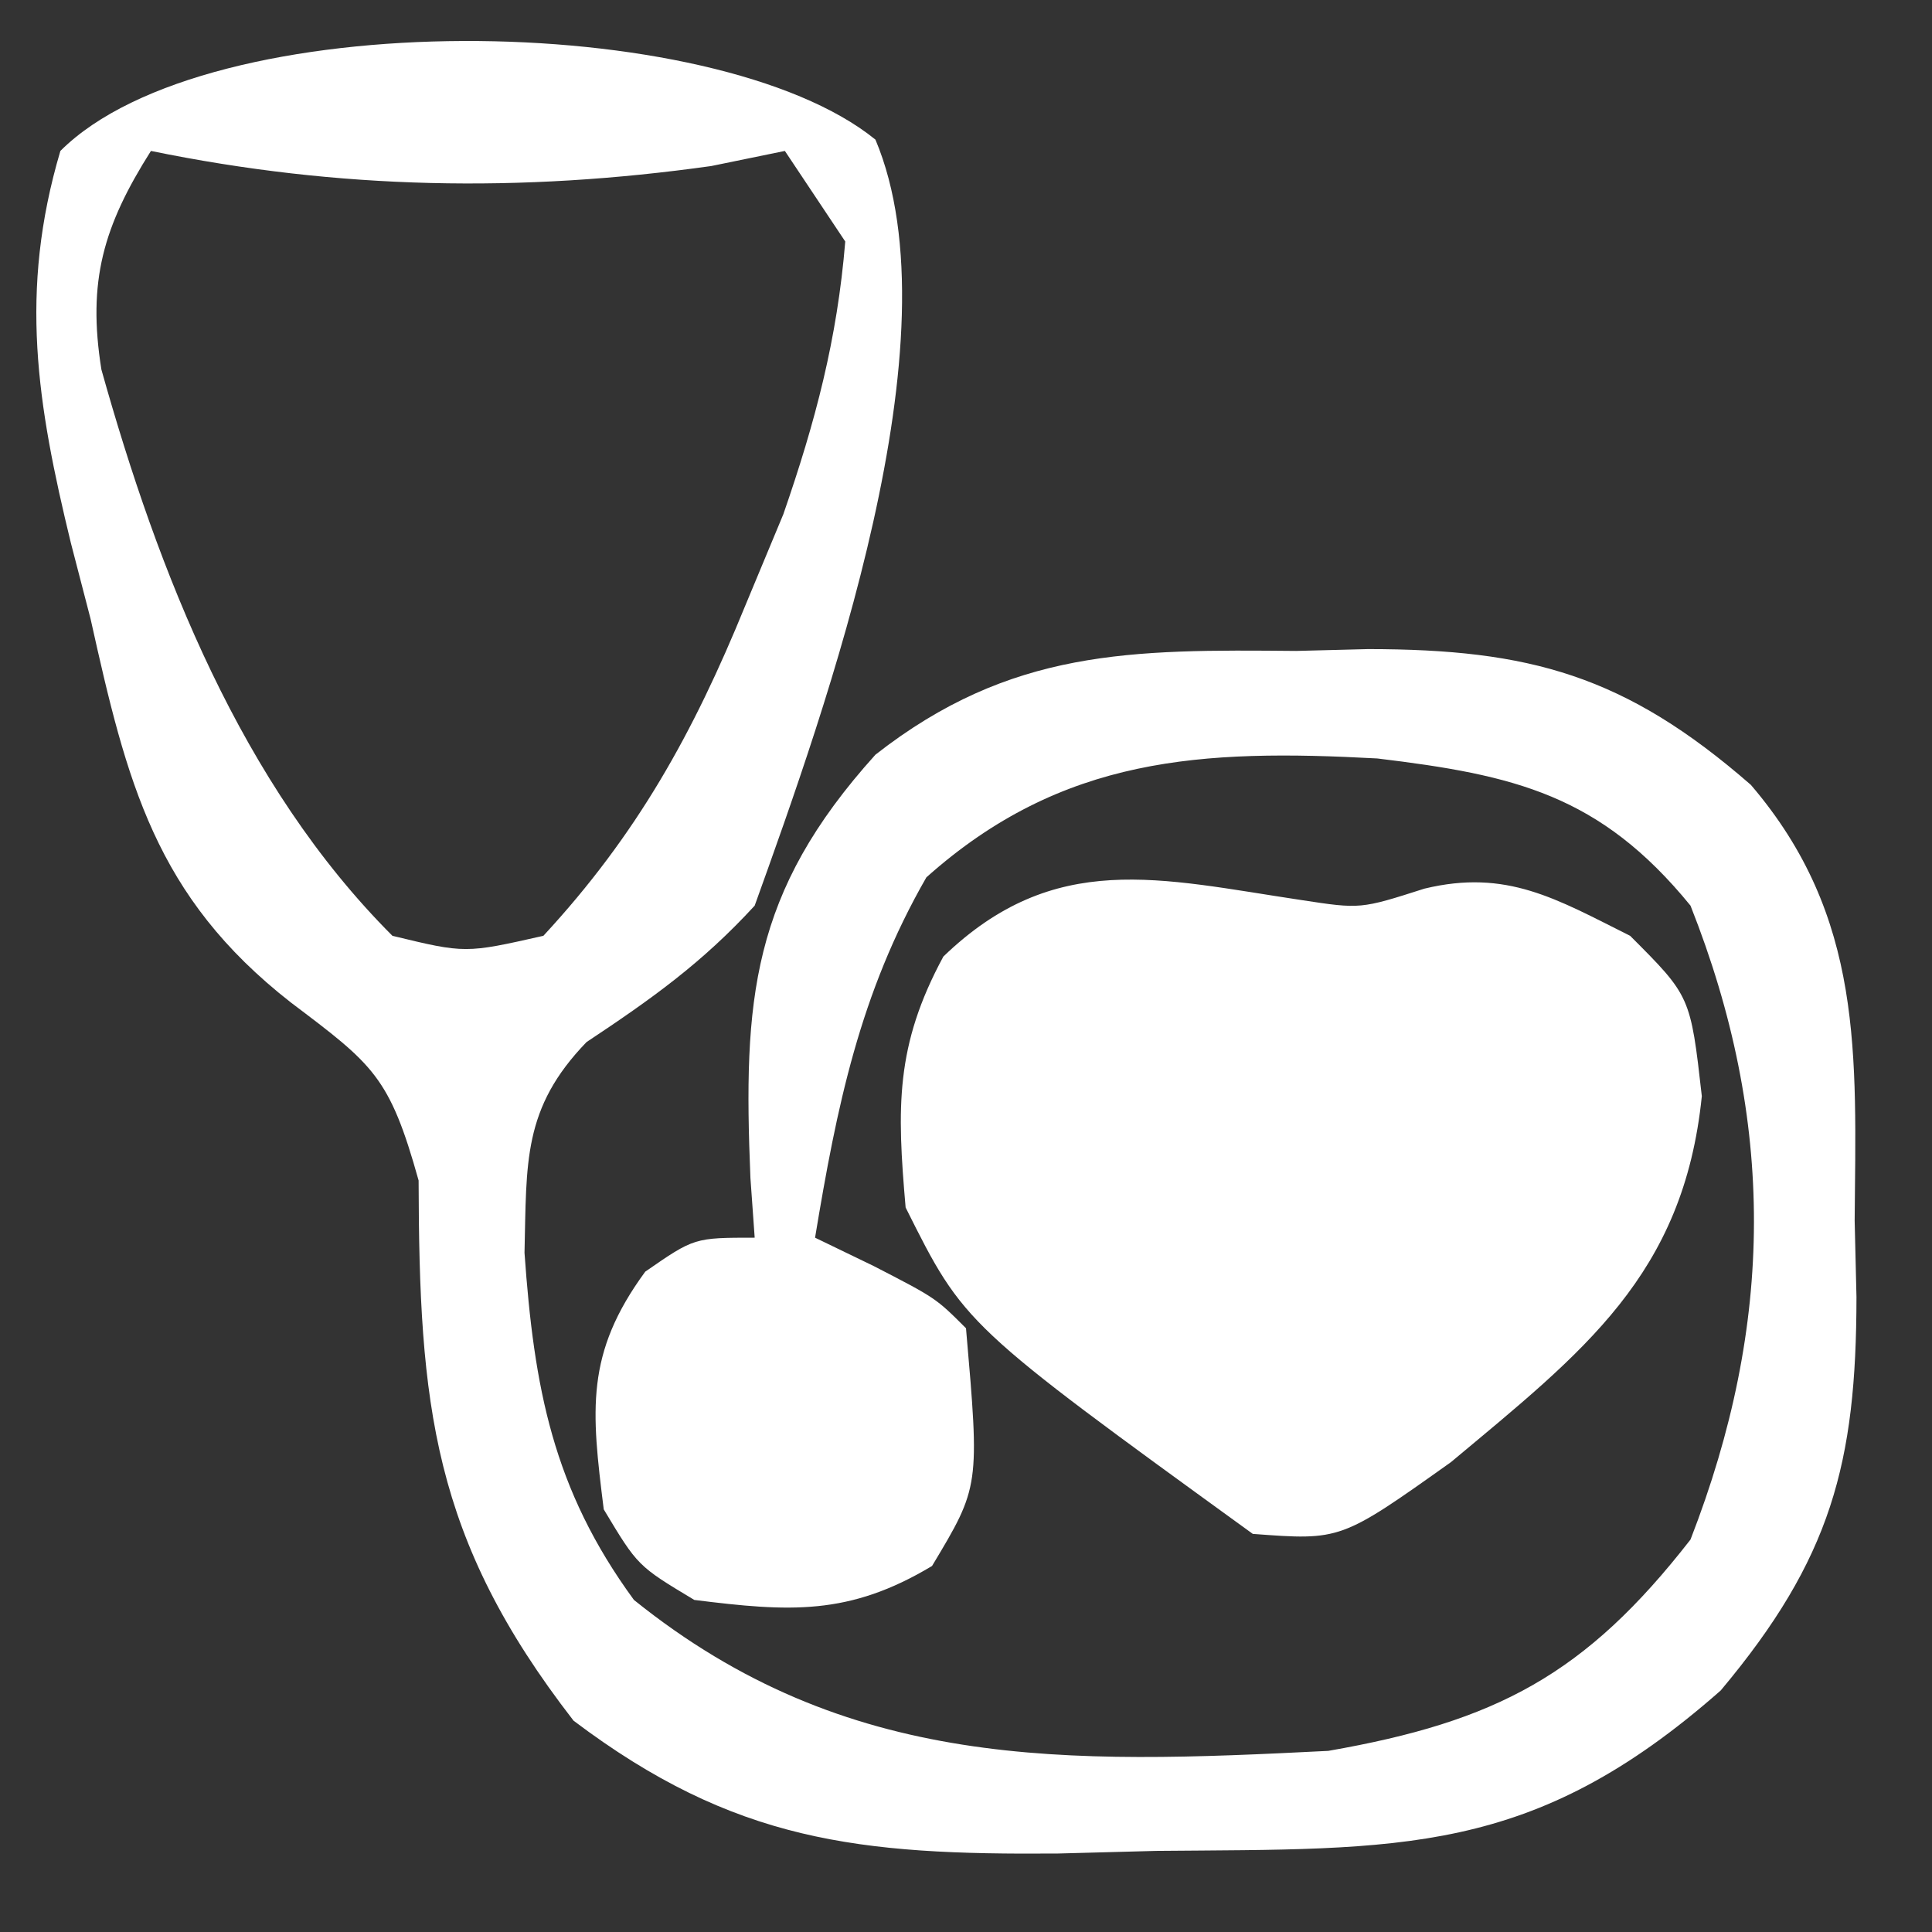
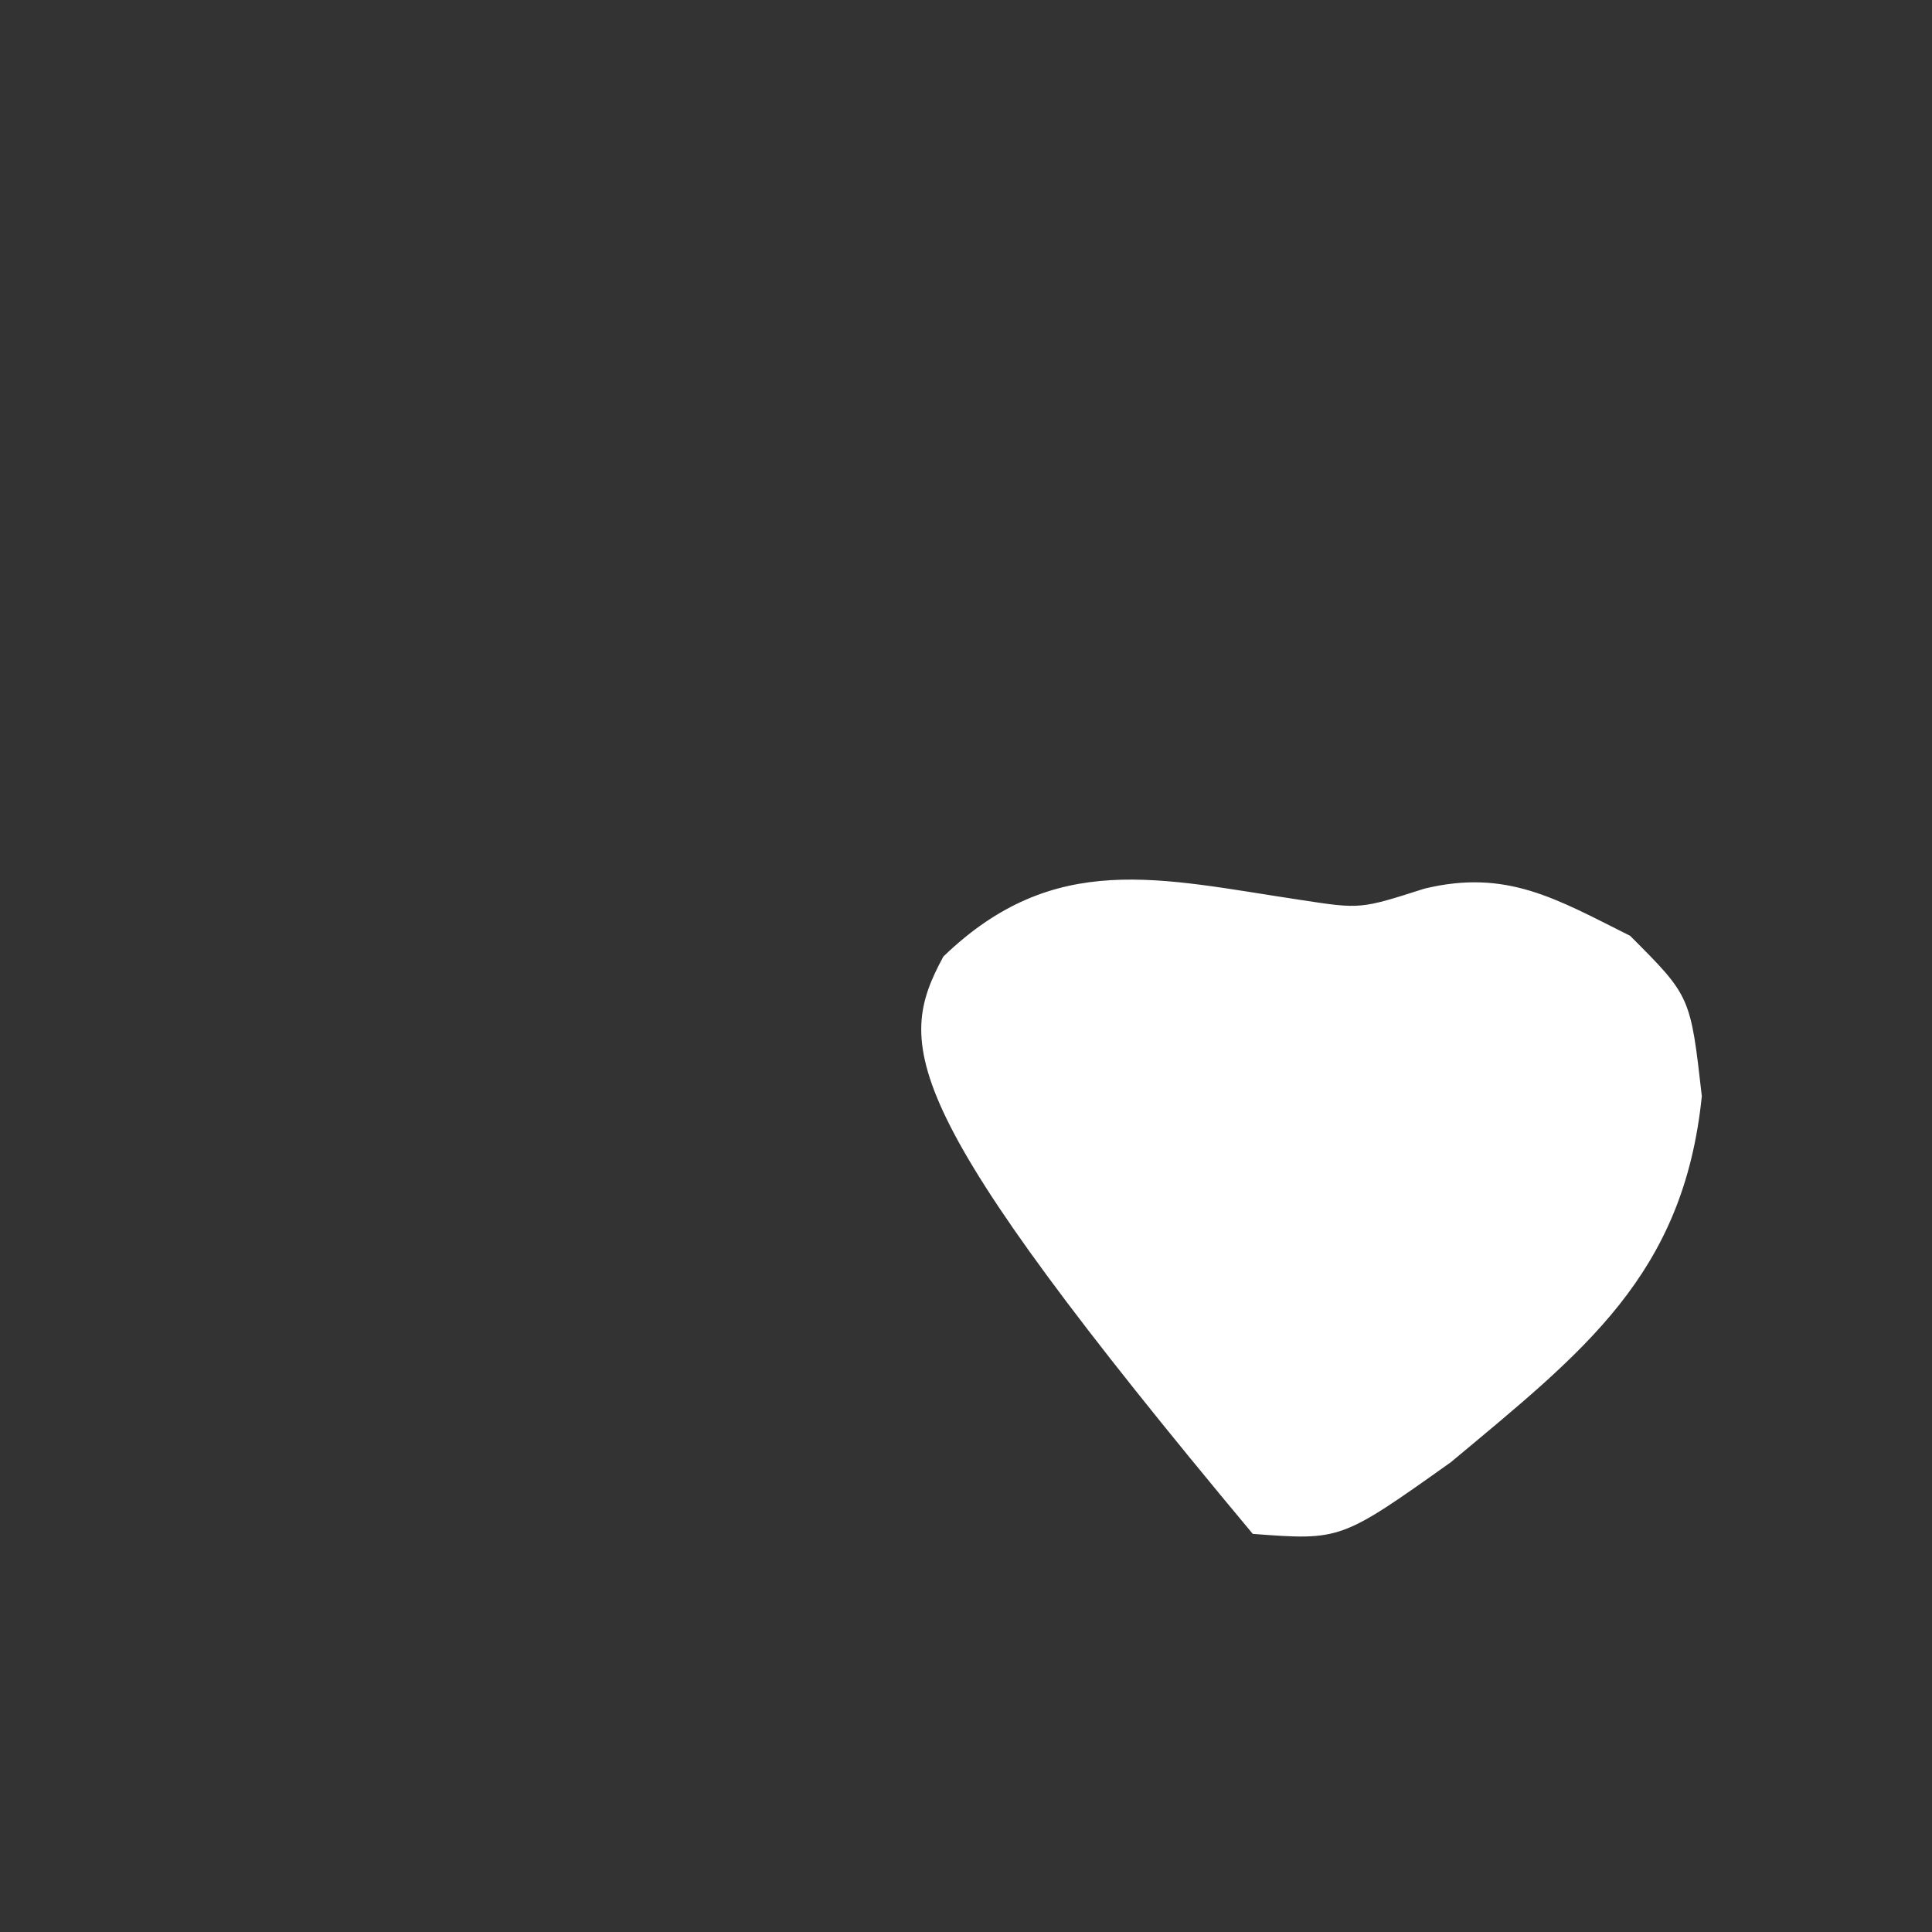
<svg xmlns="http://www.w3.org/2000/svg" version="1.1" width="64" height="64">
  <rect width="100%" height="100%" fill="#333333" stroke="none" />
-   <path d="M0 0 C2.763 6.561 -1.628 18.777 -4 25.375 C-5.748 27.281 -7.43 28.475 -9.57 29.895 C-11.691 32.091 -11.553 33.875 -11.625 36.875 C-11.31 41.335 -10.691 44.698 -8 48.375 C-0.945 54.05 6.286 53.815 15 53.375 C20.562 52.404 23.512 50.859 27 46.375 C29.777 39.233 29.828 32.512 27 25.375 C24 21.697 21.166 21.048 16.625 20.5 C10.82 20.187 6.191 20.421 1.688 24.438 C-0.519 28.278 -1.282 32.037 -2 36.375 C-1.361 36.684 -0.721 36.994 -0.062 37.312 C2 38.375 2 38.375 3 39.375 C3.456 44.616 3.456 44.616 1.875 47.25 C-0.881 48.904 -2.851 48.769 -6 48.375 C-7.875 47.25 -7.875 47.25 -9 45.375 C-9.411 42.09 -9.617 40.217 -7.625 37.5 C-6 36.375 -6 36.375 -4 36.375 C-4.046 35.723 -4.093 35.07 -4.141 34.398 C-4.384 28.498 -4.134 24.956 0 20.375 C4.483 16.866 8.478 16.888 13.938 16.938 C14.723 16.918 15.509 16.898 16.318 16.877 C21.668 16.881 24.831 17.74 29 21.375 C32.75 25.759 32.484 30.312 32.438 35.812 C32.467 37.063 32.467 37.063 32.498 38.338 C32.494 43.849 31.66 47.012 28 51.375 C21.748 56.883 17.411 56.616 9.312 56.688 C7.697 56.731 7.697 56.731 6.049 56.775 C-0.552 56.828 -4.677 56.391 -10 52.375 C-14.69 46.327 -15.114 41.901 -15.133 34.48 C-16.098 31.023 -16.633 30.648 -19.367 28.582 C-23.861 25.071 -24.795 21.294 -26 15.875 C-26.215 15.046 -26.431 14.217 -26.652 13.363 C-27.772 8.758 -28.38 5.032 -27 0.375 C-22.104 -4.521 -5.312 -4.316 0 0 Z M-24 0.375 C-25.577 2.865 -26.109 4.692 -25.641 7.617 C-23.754 14.347 -21.011 21.364 -16 26.375 C-13.586 26.959 -13.586 26.959 -11 26.375 C-7.892 23.017 -6.033 19.655 -4.312 15.438 C-3.896 14.438 -3.48 13.439 -3.051 12.41 C-1.989 9.345 -1.265 6.61 -1 3.375 C-1.66 2.385 -2.32 1.395 -3 0.375 C-3.804 0.54 -4.609 0.705 -5.438 0.875 C-11.736 1.759 -17.754 1.656 -24 0.375 Z M-7 40.375 C-6 44.375 -6 44.375 -6 44.375 Z M0 40.375 C1 44.375 1 44.375 1 44.375 Z M-5 45.375 C-1 46.375 -1 46.375 -1 46.375 Z " fill="#FFFFFF" transform="translate(29,4.625)" />
-   <path d="M0 0 C1.955 0.299 1.955 0.299 4.074 -0.379 C6.8 -1.037 8.439 -0.04 10.887 1.184 C12.887 3.184 12.887 3.184 13.262 6.496 C12.658 12.431 9.333 14.959 4.949 18.621 C1.301 21.215 1.301 21.215 -1.613 20.996 C-11.172 14.066 -11.172 14.066 -13.113 10.184 C-13.401 6.872 -13.459 4.824 -11.863 1.871 C-8.181 -1.679 -4.702 -0.704 0 0 Z " fill="#FFFFFF" transform="translate(43.113,29.816)" />
+   <path d="M0 0 C1.955 0.299 1.955 0.299 4.074 -0.379 C6.8 -1.037 8.439 -0.04 10.887 1.184 C12.887 3.184 12.887 3.184 13.262 6.496 C12.658 12.431 9.333 14.959 4.949 18.621 C1.301 21.215 1.301 21.215 -1.613 20.996 C-13.401 6.872 -13.459 4.824 -11.863 1.871 C-8.181 -1.679 -4.702 -0.704 0 0 Z " fill="#FFFFFF" transform="translate(43.113,29.816)" />
</svg>